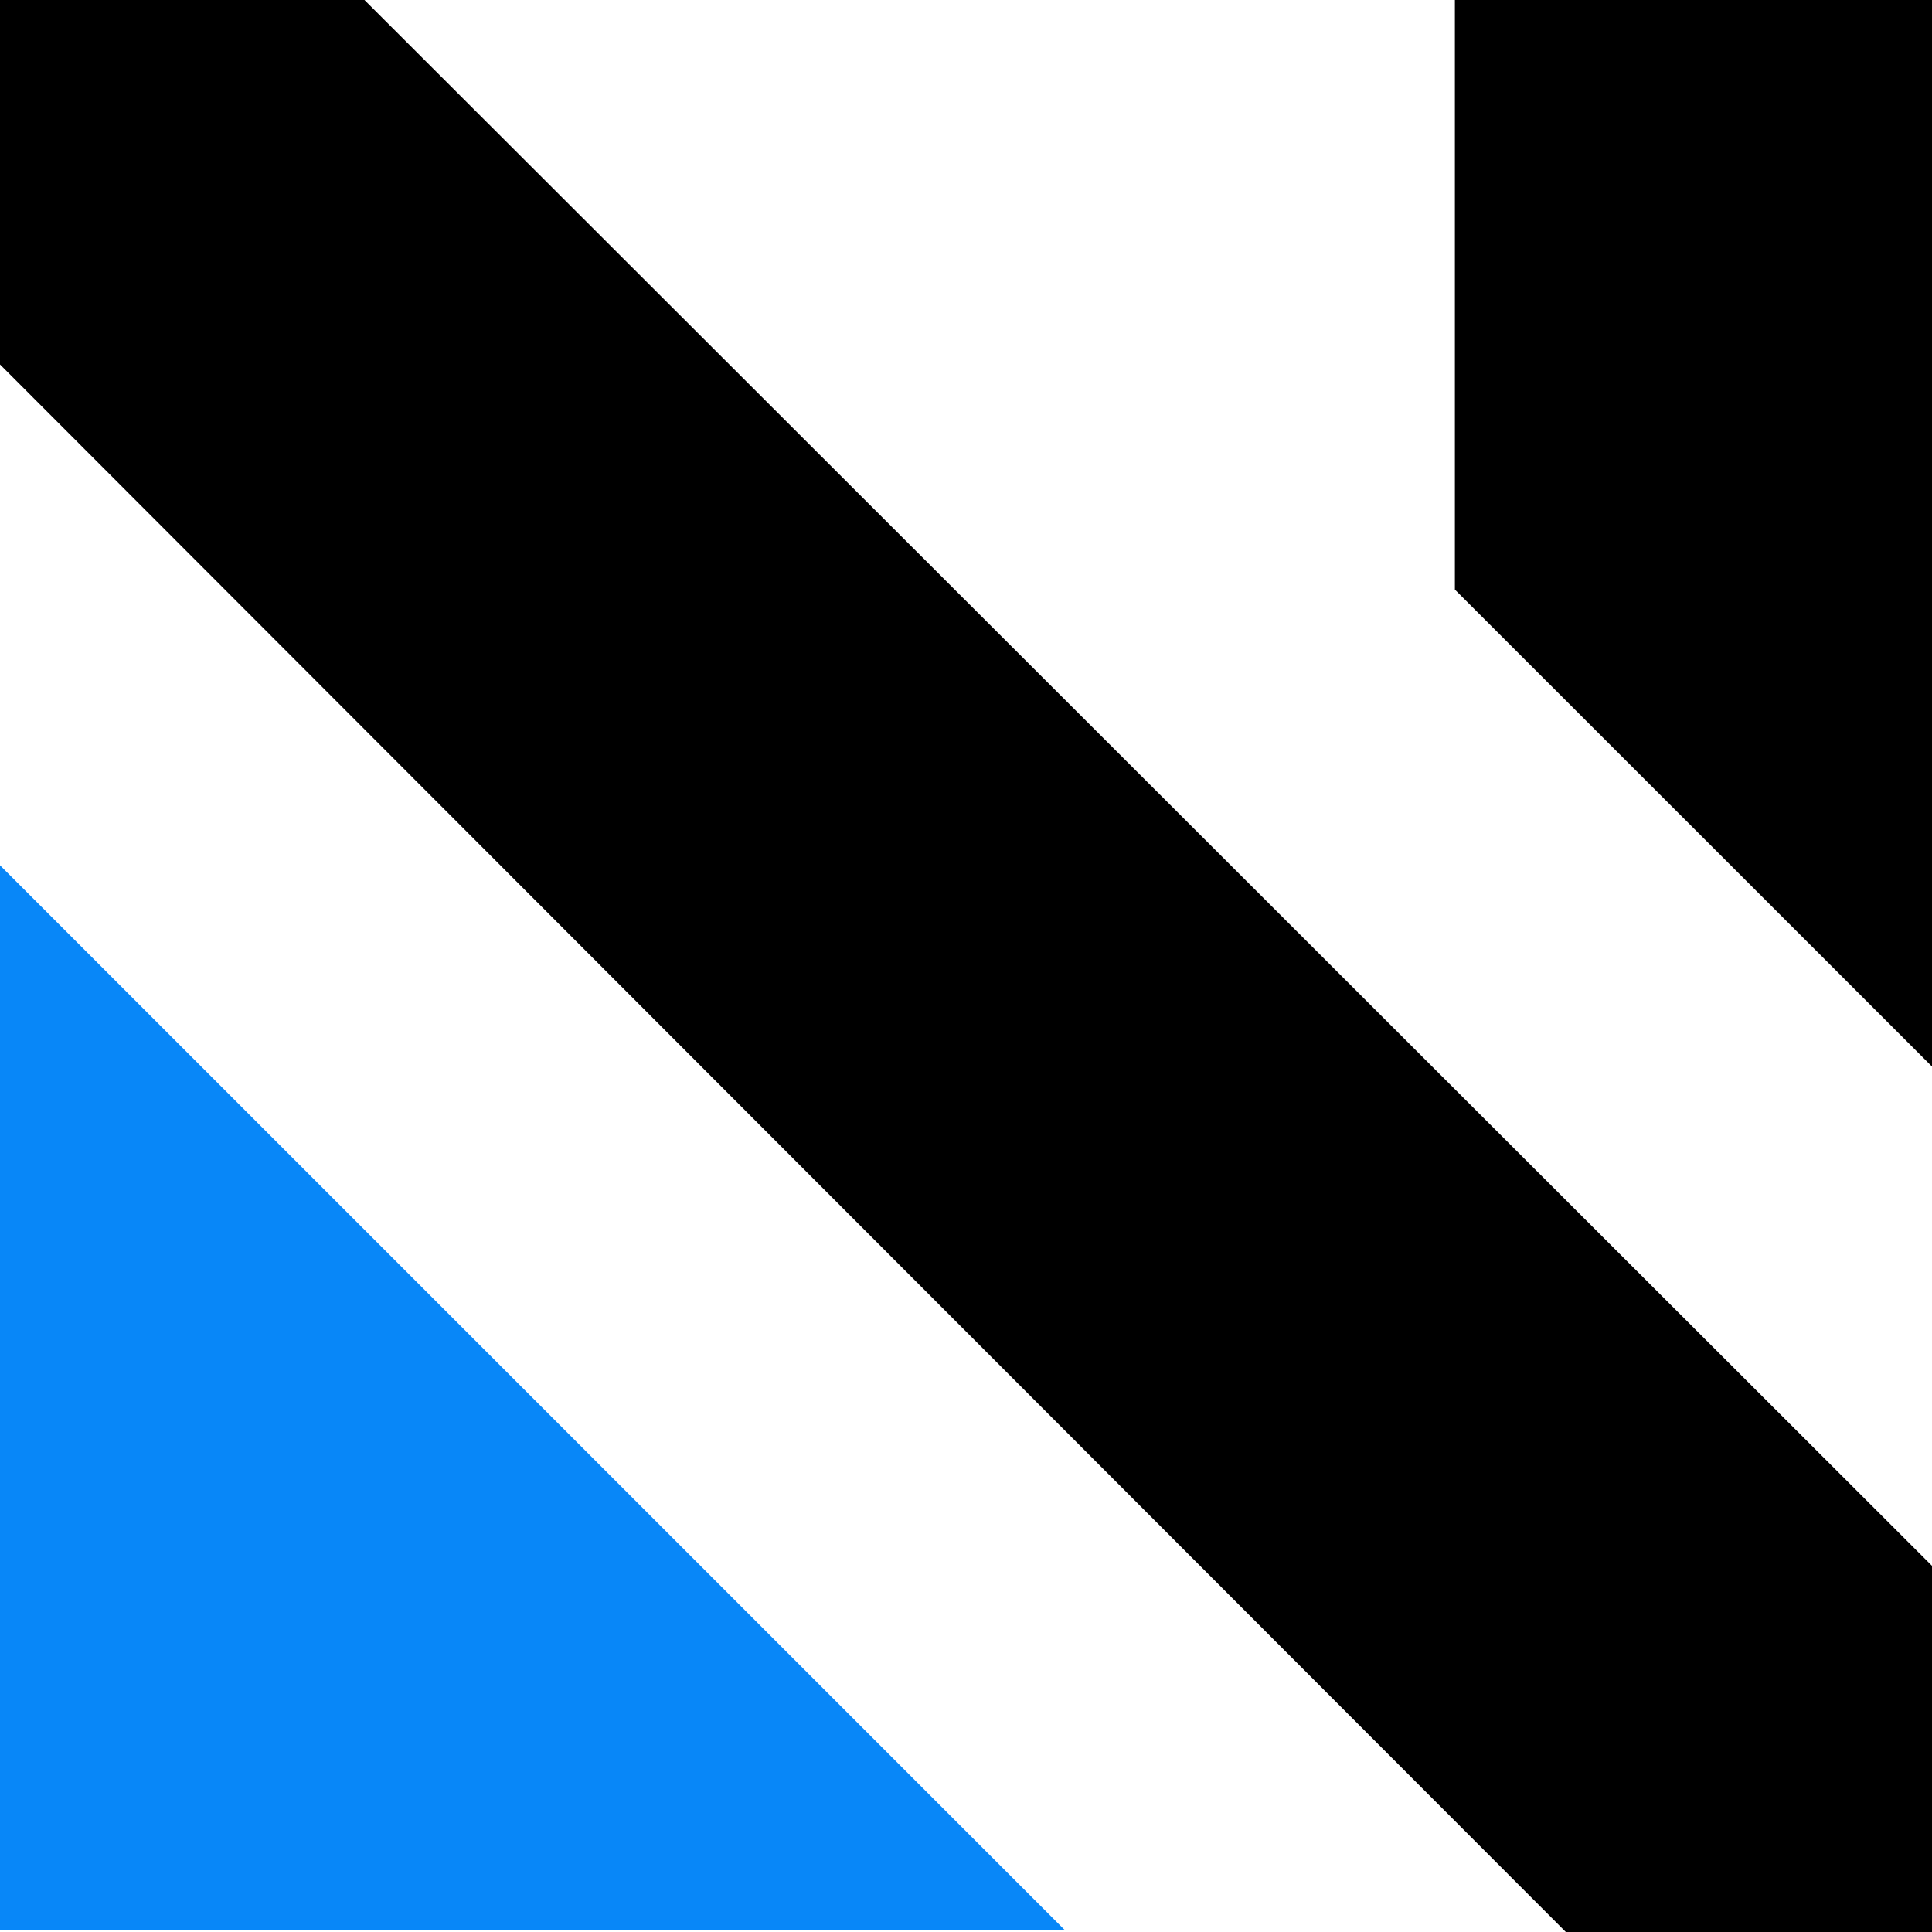
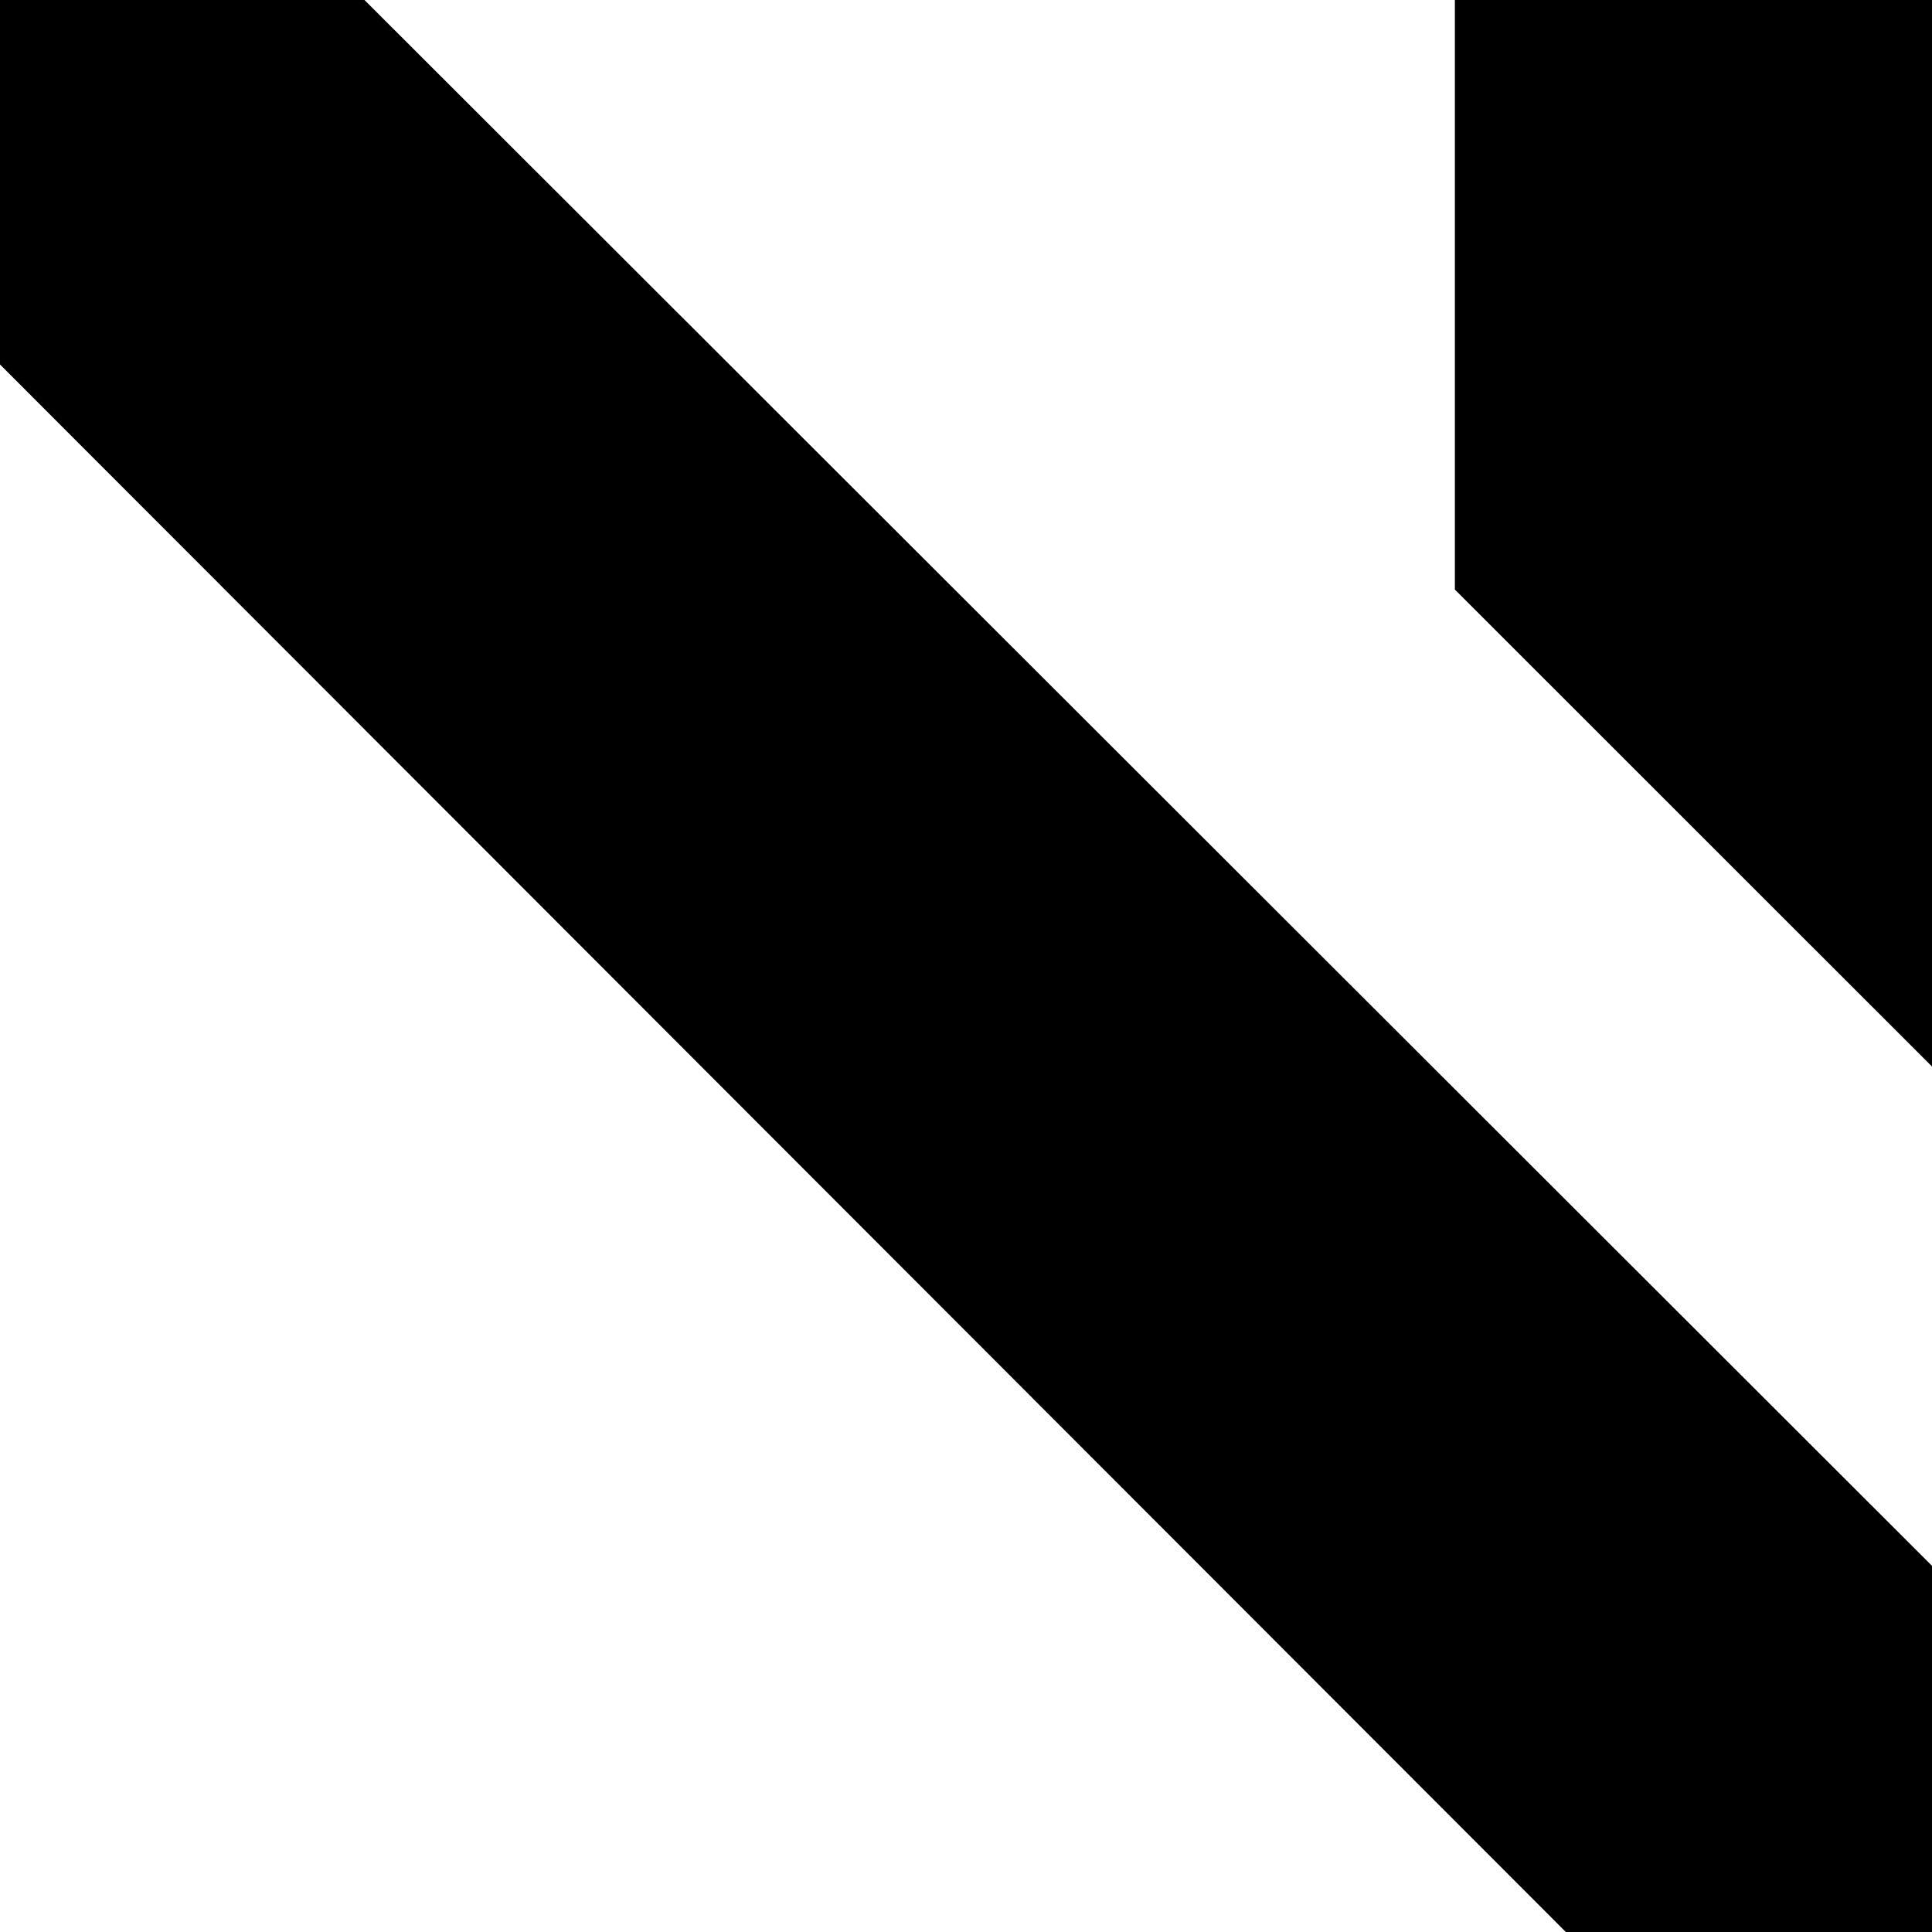
<svg xmlns="http://www.w3.org/2000/svg" id="Capa_1" data-name="Capa 1" viewBox="0 0 102.73 102.73">
  <defs>
    <style>
      .cls-1 {
        fill: #000;
      }

      .cls-1, .cls-2 {
        stroke-width: 0px;
      }

      .cls-2 {
        fill: #0887f8;
      }
    </style>
  </defs>
-   <polygon class="cls-2" points="0 46.01 56.63 102.64 0 102.64 0 46.01" />
  <polygon class="cls-1" points="77.36 0 77.36 31.35 102.73 56.71 102.73 0 77.36 0" />
  <polygon class="cls-1" points="0 0 19.38 0 102.73 83.26 102.73 102.73 83.26 102.73 0 19.38 0 0" />
</svg>